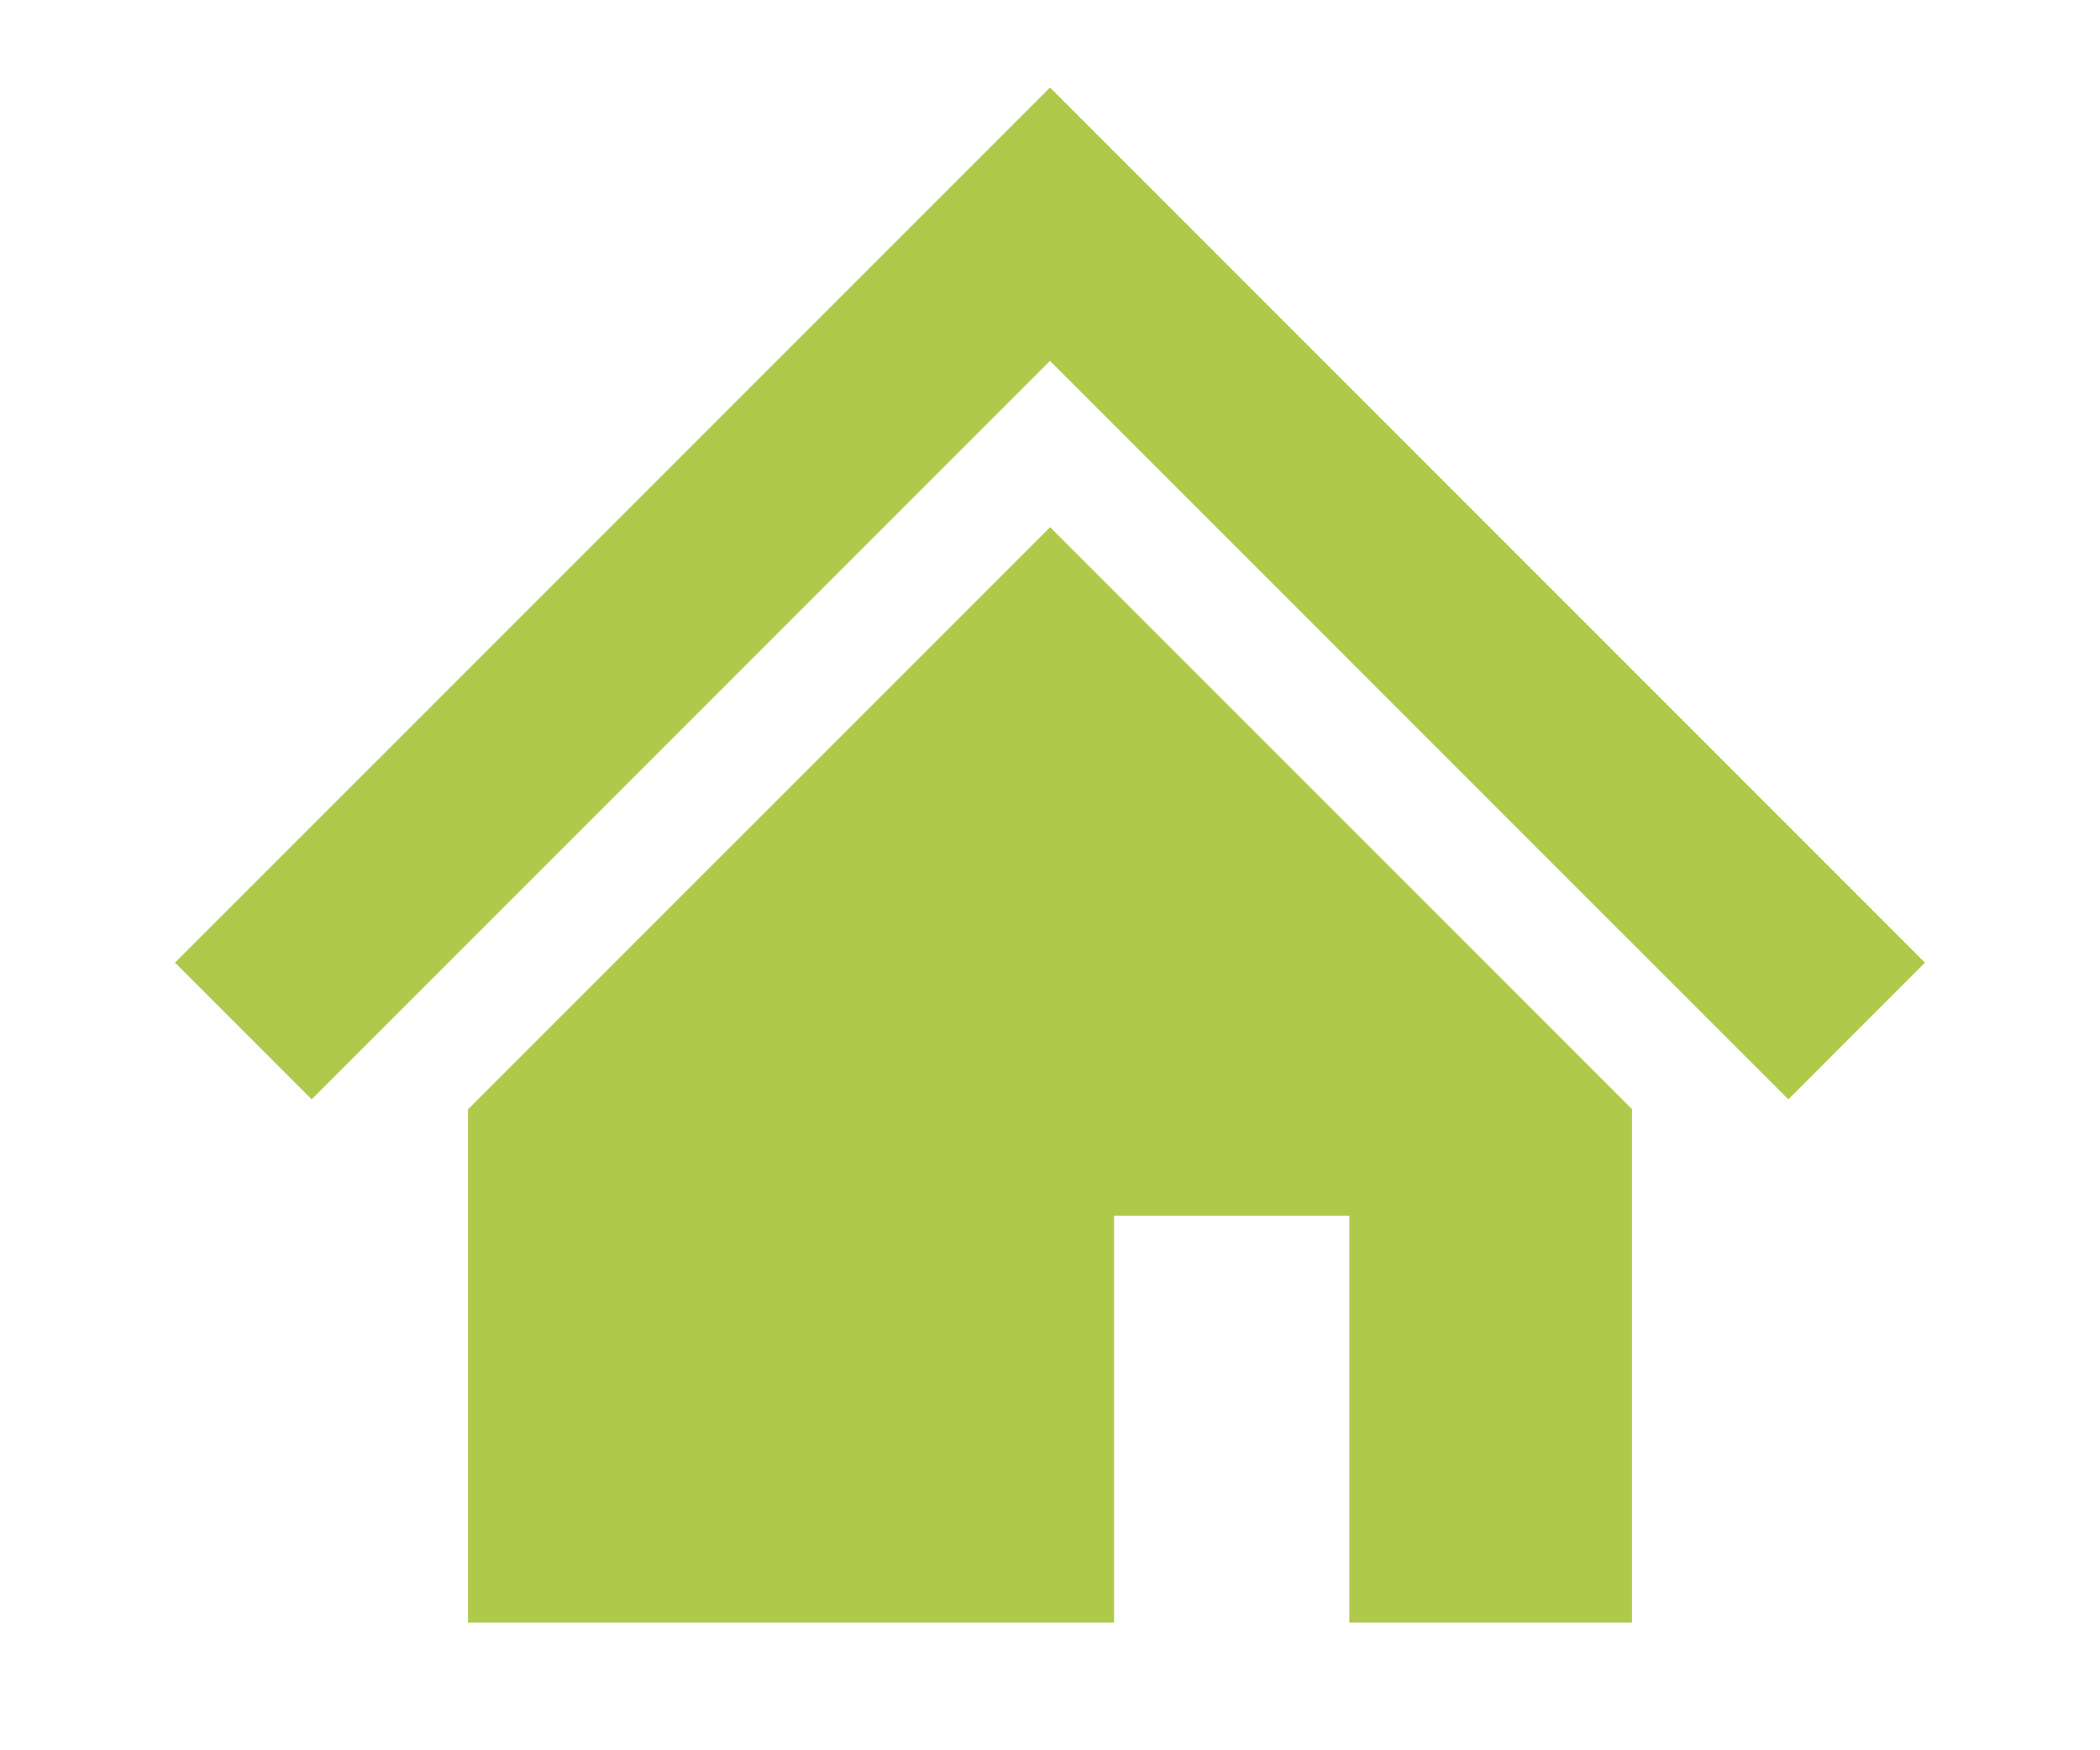
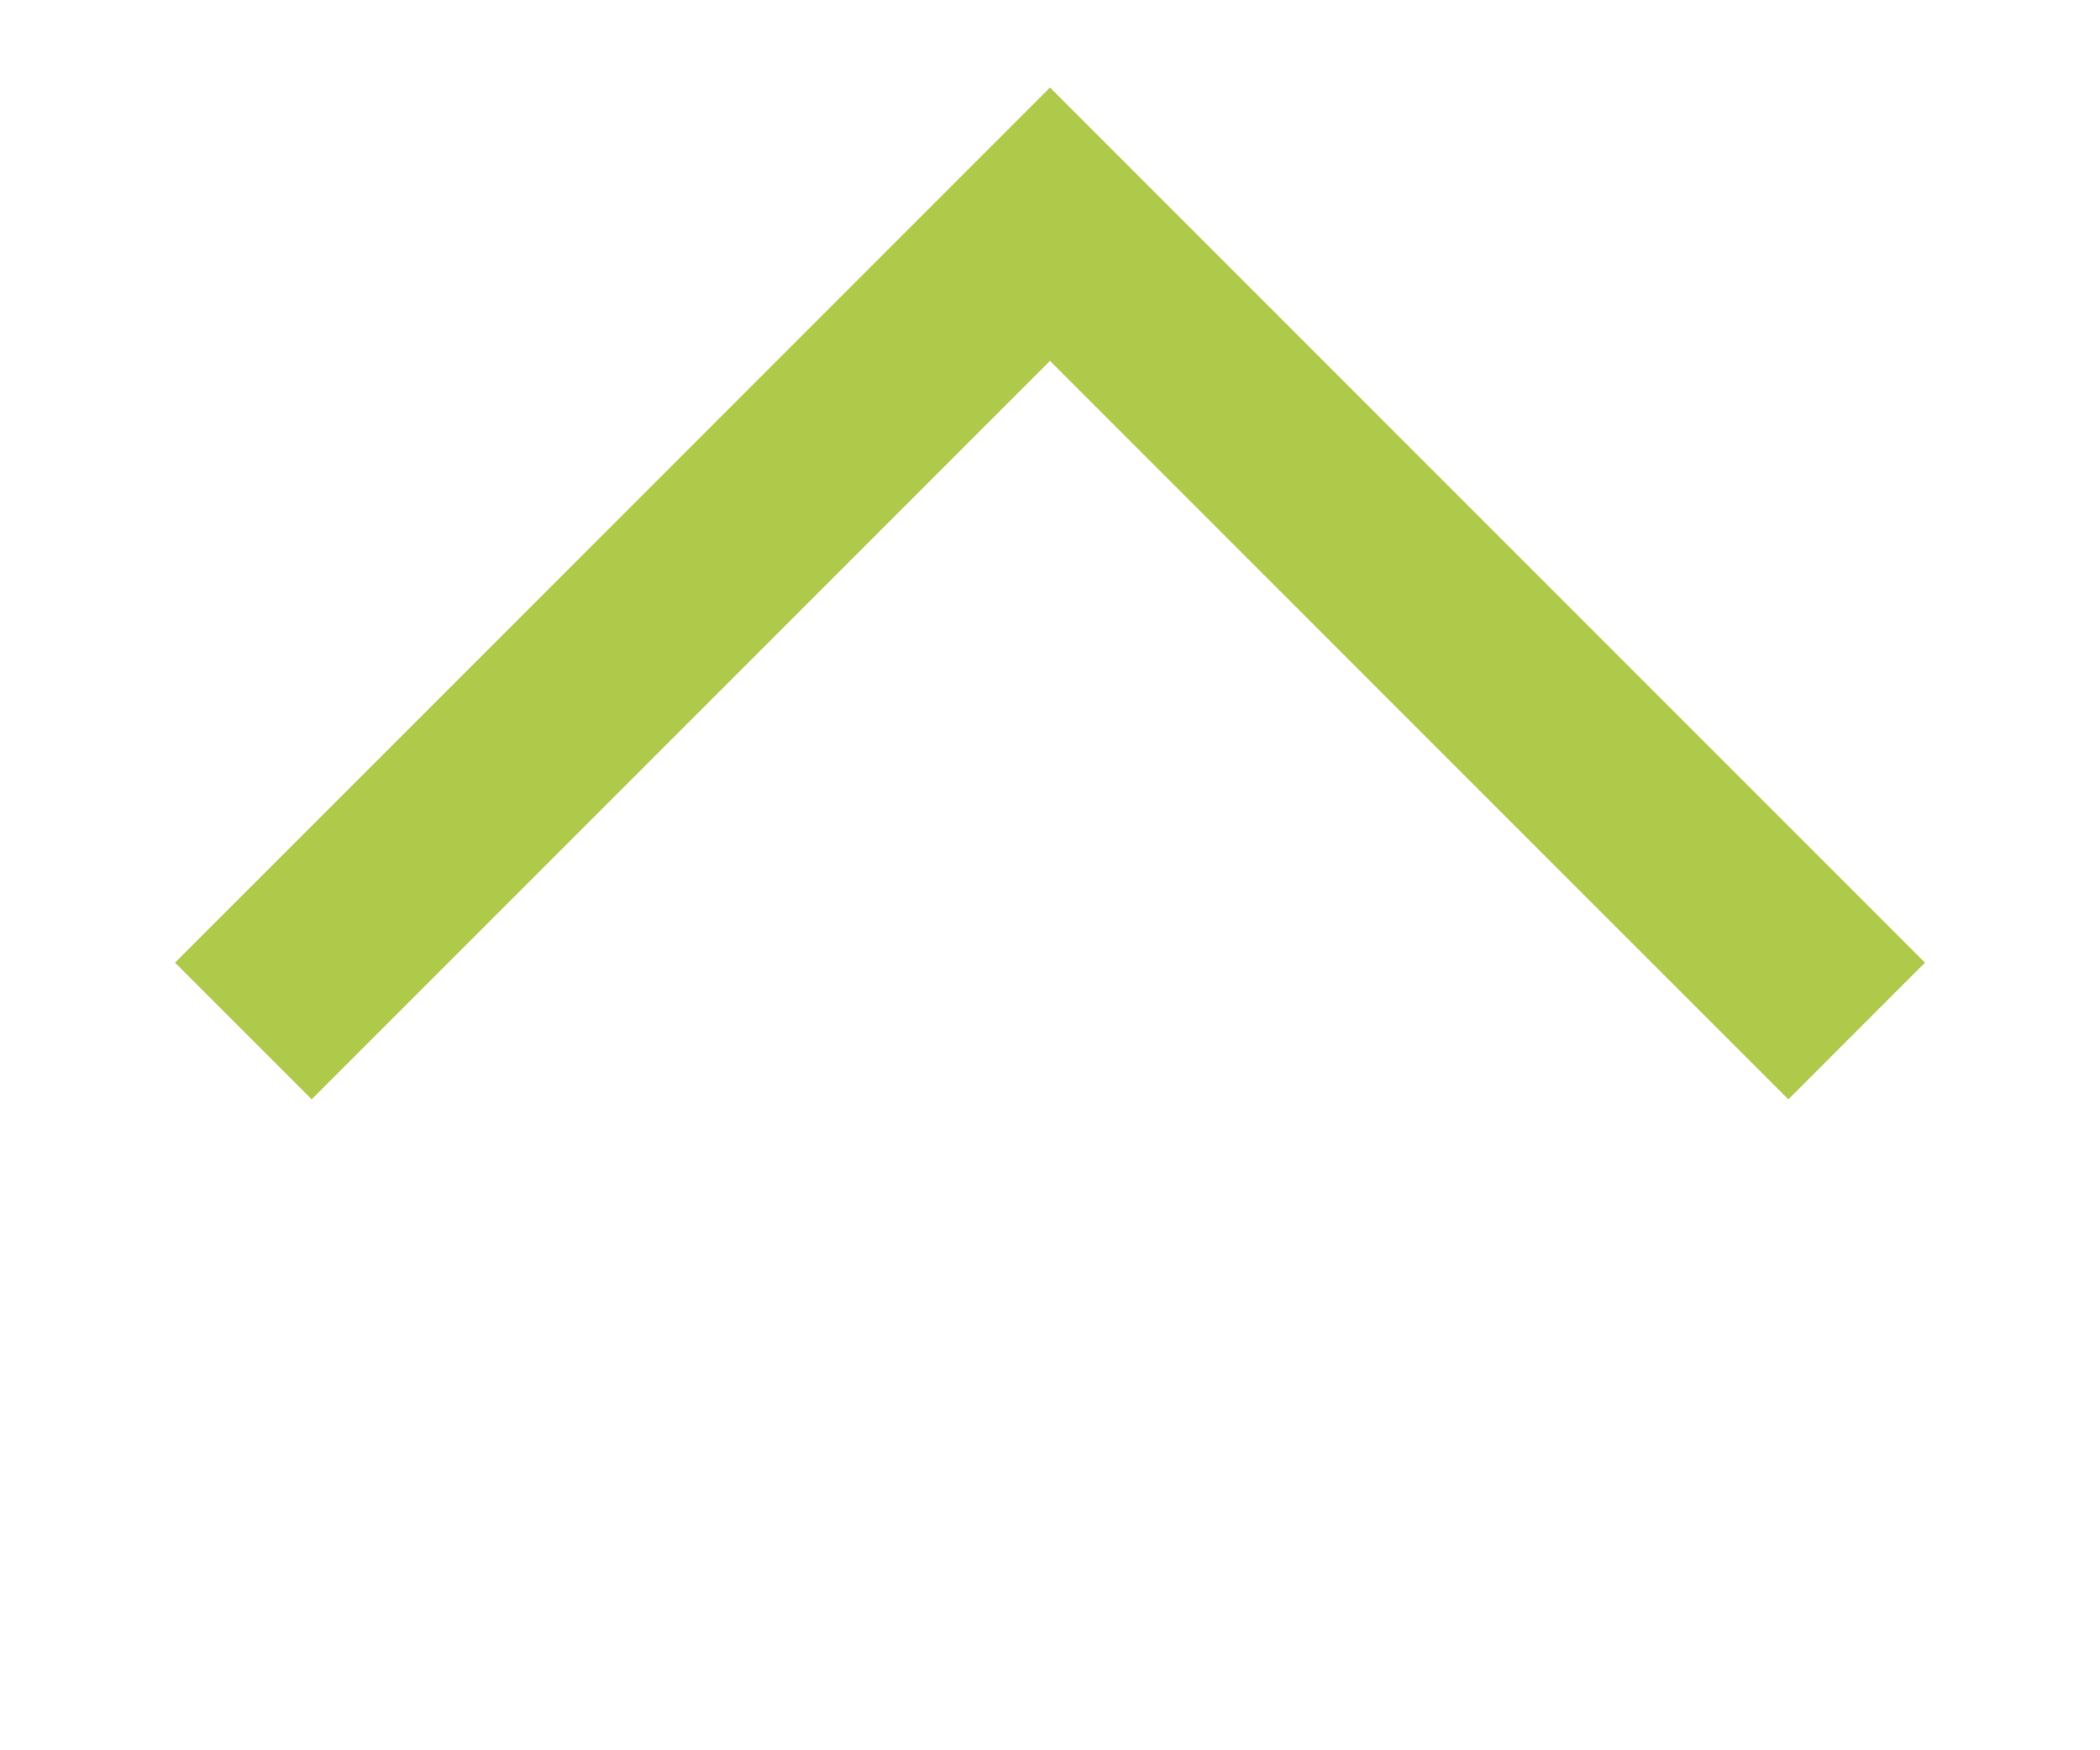
<svg xmlns="http://www.w3.org/2000/svg" width="48" height="40" viewBox="0 0 48 40">
  <g transform="translate(-384 -144)">
    <g transform="translate(388 146)">
      <path d="M34.573,46.042,26.94,38.409,20,31.469l-6.94,6.94L5.425,46.045,0,51.469l3.124,3.124,5.424-5.424,7.637-7.637L20,37.717l3.816,3.816,7.632,7.633,5.429,5.427L40,51.469Z" transform="translate(0 -31.469)" fill="#afca4a" />
-       <path d="M85.719,173.369V185.1h14.768v-9.3h5.377v9.3h6.461V173.365l-13.3-13.3Z" transform="translate(-79.022 -150.017)" fill="#afca4a" />
    </g>
-     <rect width="48" height="40" transform="translate(384 144)" fill="none" />
  </g>
</svg>